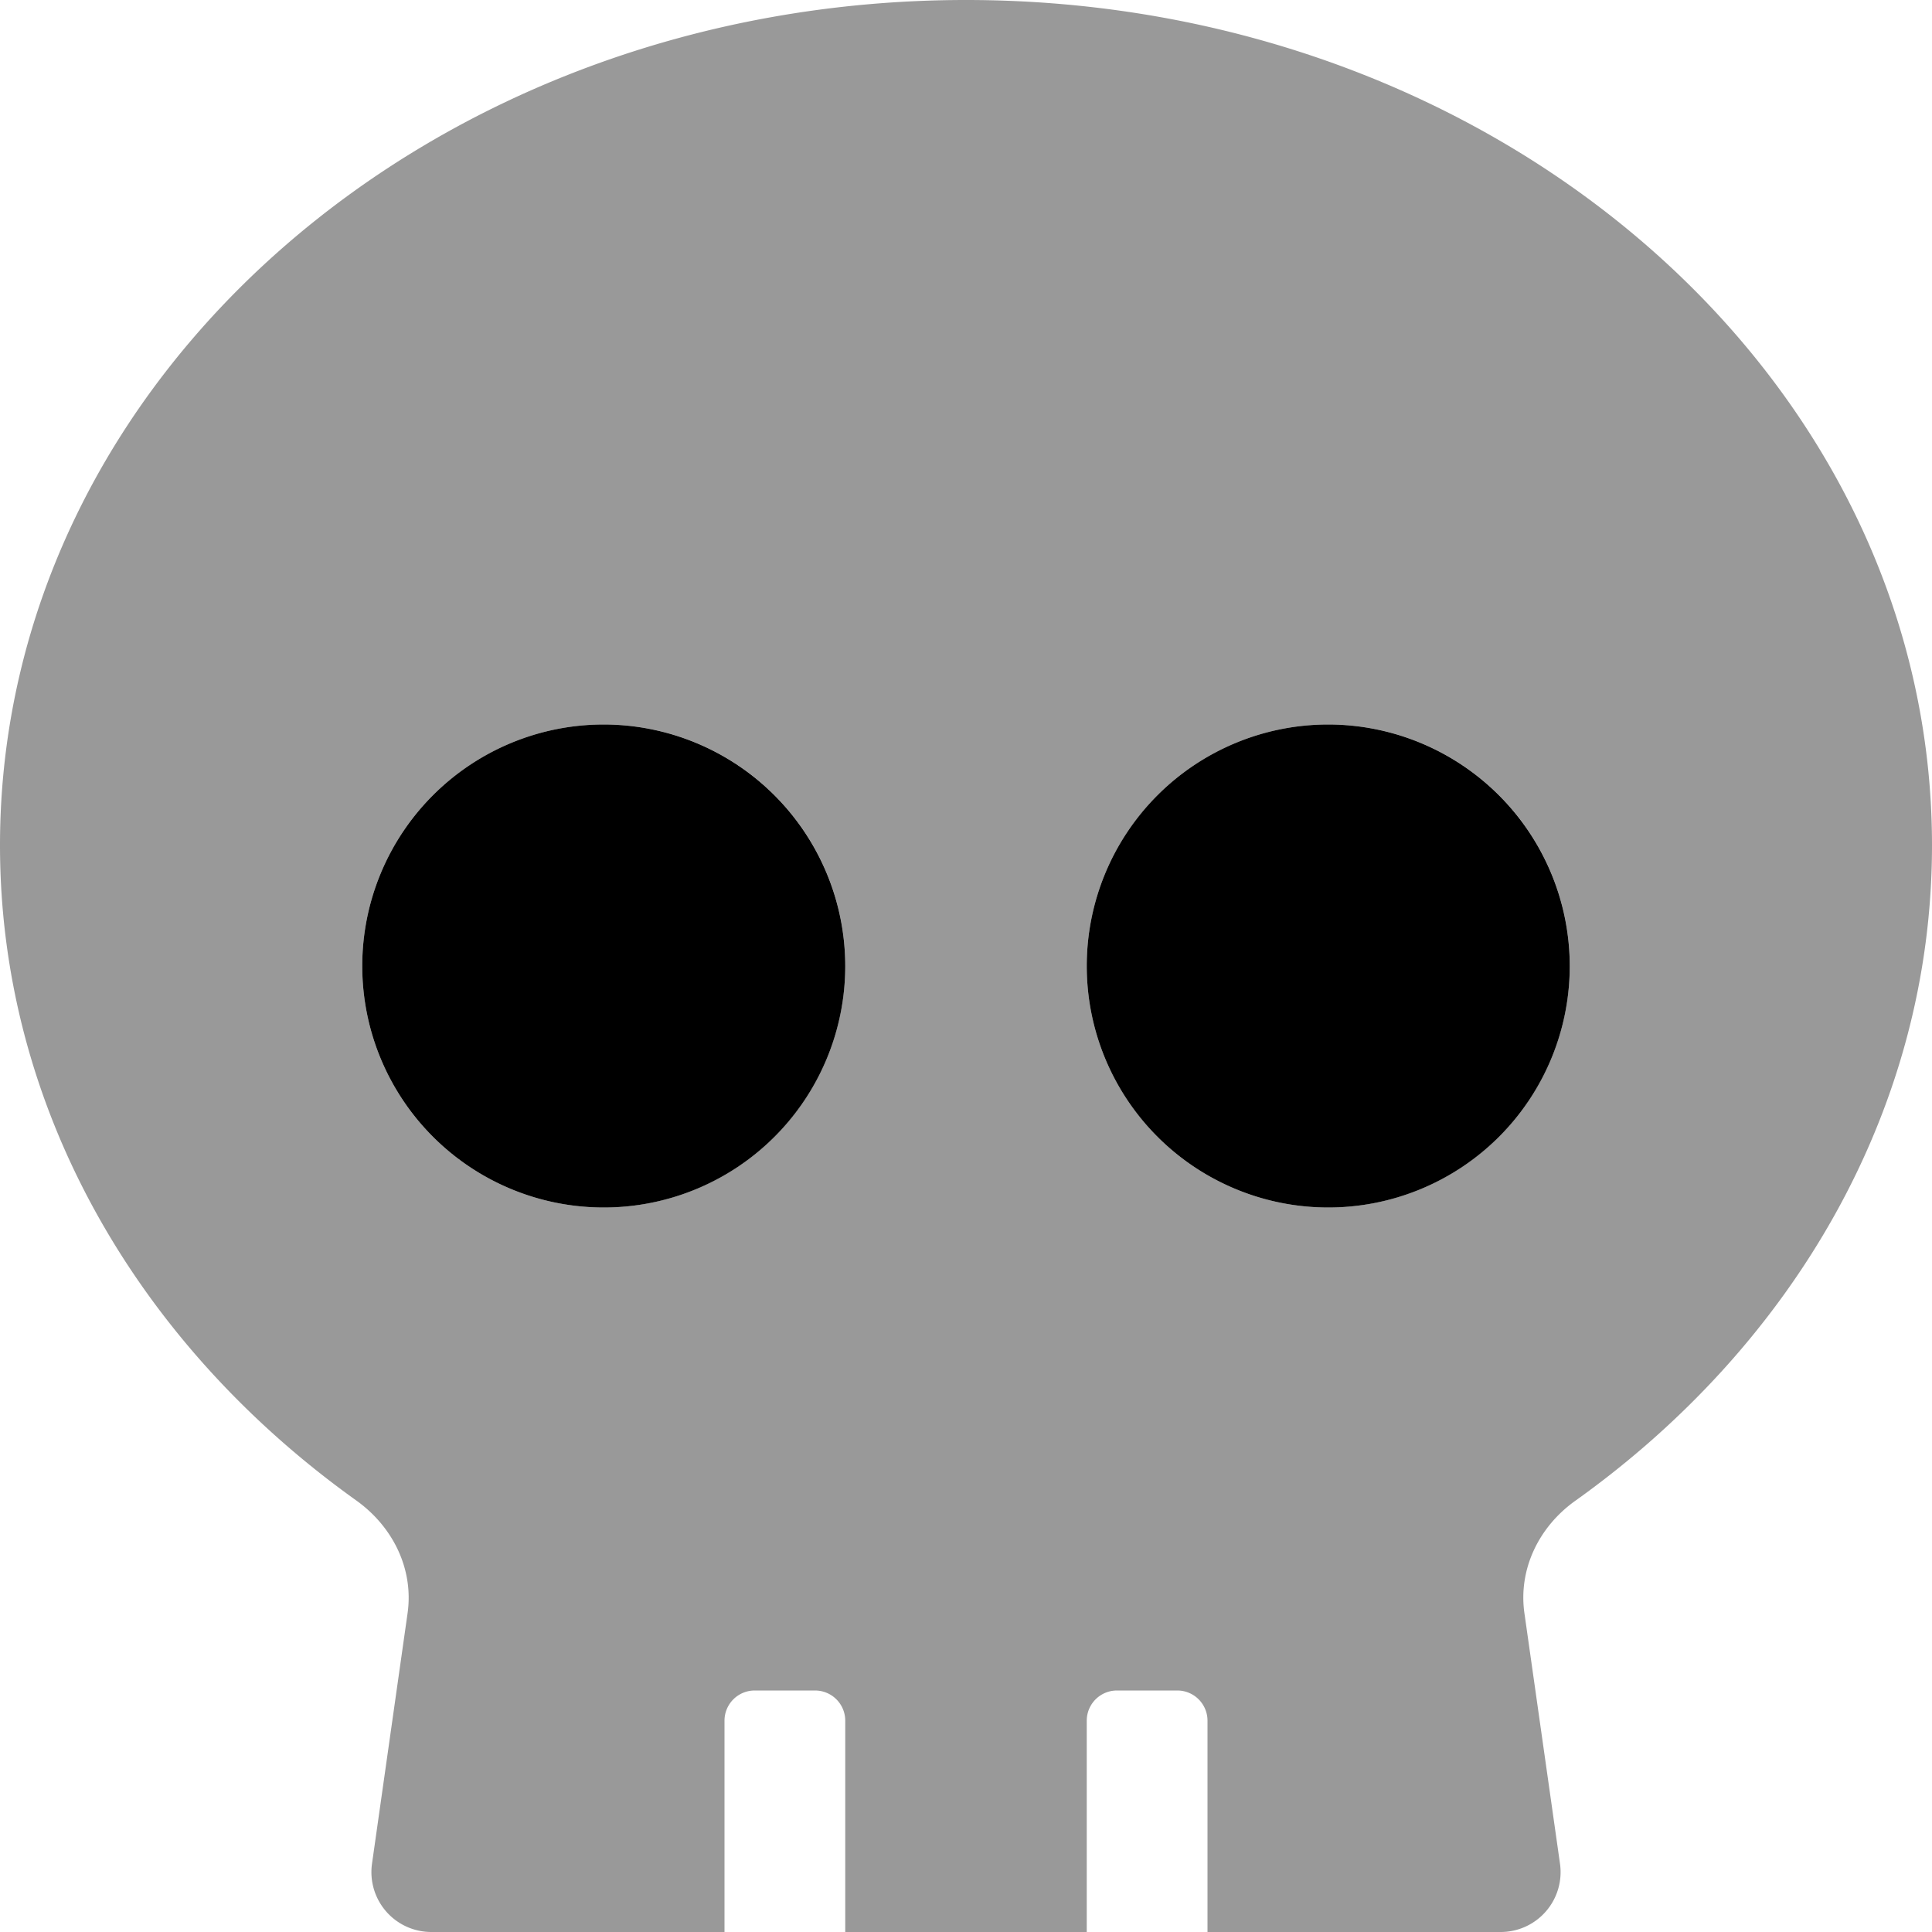
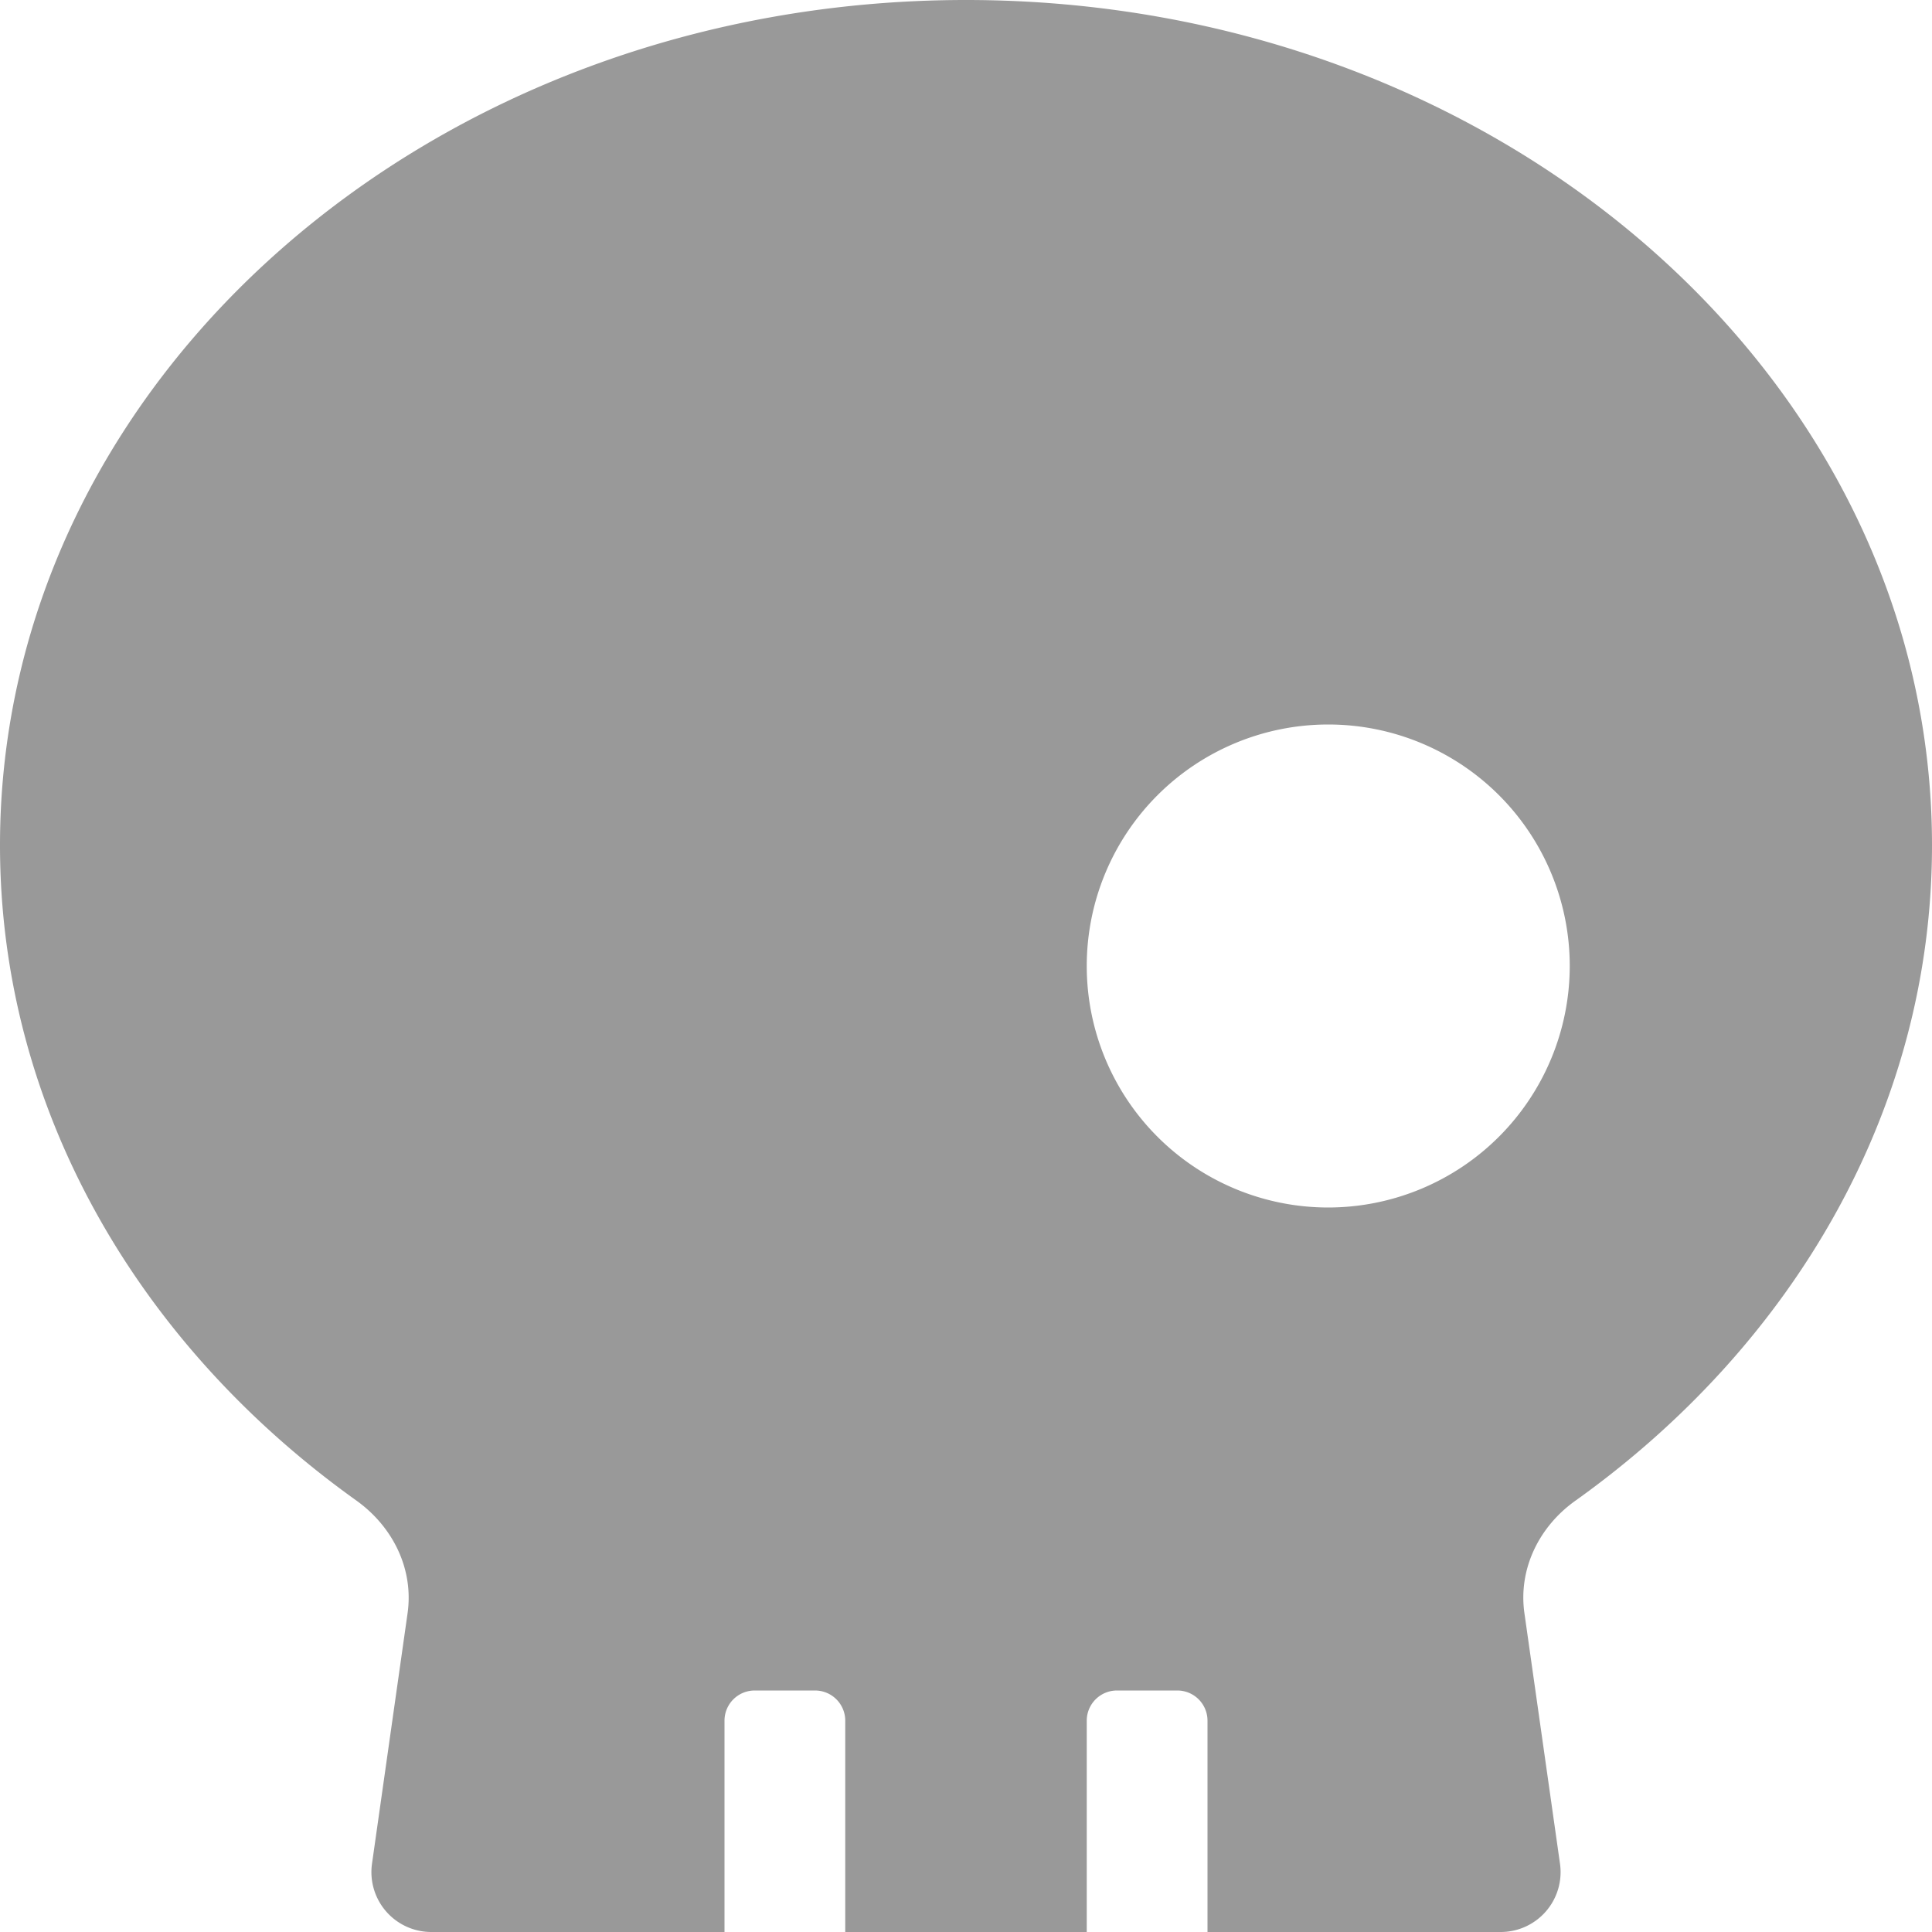
<svg xmlns="http://www.w3.org/2000/svg" viewBox="0 0 512 512">
  <defs>
    <style>.fa-secondary{opacity:.4}</style>
  </defs>
-   <path d="M256 0C114.6 0 0 100.3 0 224c0 70.1 36.9 132.6 94.5 173.7 9.6 6.9 15.2 18.1 13.5 29.9l-9.4 66.2a15.87 15.87 0 0 0 15.7 18.2H192v-56a8 8 0 0 1 8-8h16a8 8 0 0 1 8 8v56h64v-56a8 8 0 0 1 8-8h16a8 8 0 0 1 8 8v56h77.7a15.87 15.87 0 0 0 15.7-18.2l-9.4-66.2c-1.7-11.7 3.8-23 13.5-29.9C475.1 356.6 512 294.1 512 224 512 100.3 397.4 0 256 0zm-96 320a64 64 0 1 1 64-64 64.06 64.06 0 0 1-64 64zm192 0a64 64 0 1 1 64-64 64.06 64.06 0 0 1-64 64z" class="fa-secondary" />
-   <path d="M160 192a64 64 0 1 0 64 64 64.06 64.06 0 0 0-64-64zm192 0a64 64 0 1 0 64 64 64.06 64.06 0 0 0-64-64z" class="fa-primary" />
+   <path d="M256 0C114.6 0 0 100.3 0 224c0 70.1 36.9 132.6 94.5 173.7 9.6 6.9 15.2 18.1 13.5 29.9l-9.4 66.2a15.87 15.87 0 0 0 15.7 18.2H192v-56a8 8 0 0 1 8-8h16a8 8 0 0 1 8 8v56h64v-56a8 8 0 0 1 8-8h16a8 8 0 0 1 8 8v56h77.7a15.87 15.87 0 0 0 15.7-18.2l-9.4-66.2c-1.7-11.7 3.8-23 13.5-29.9C475.1 356.6 512 294.1 512 224 512 100.3 397.4 0 256 0zm-96 320zm192 0a64 64 0 1 1 64-64 64.06 64.06 0 0 1-64 64z" class="fa-secondary" />
</svg>